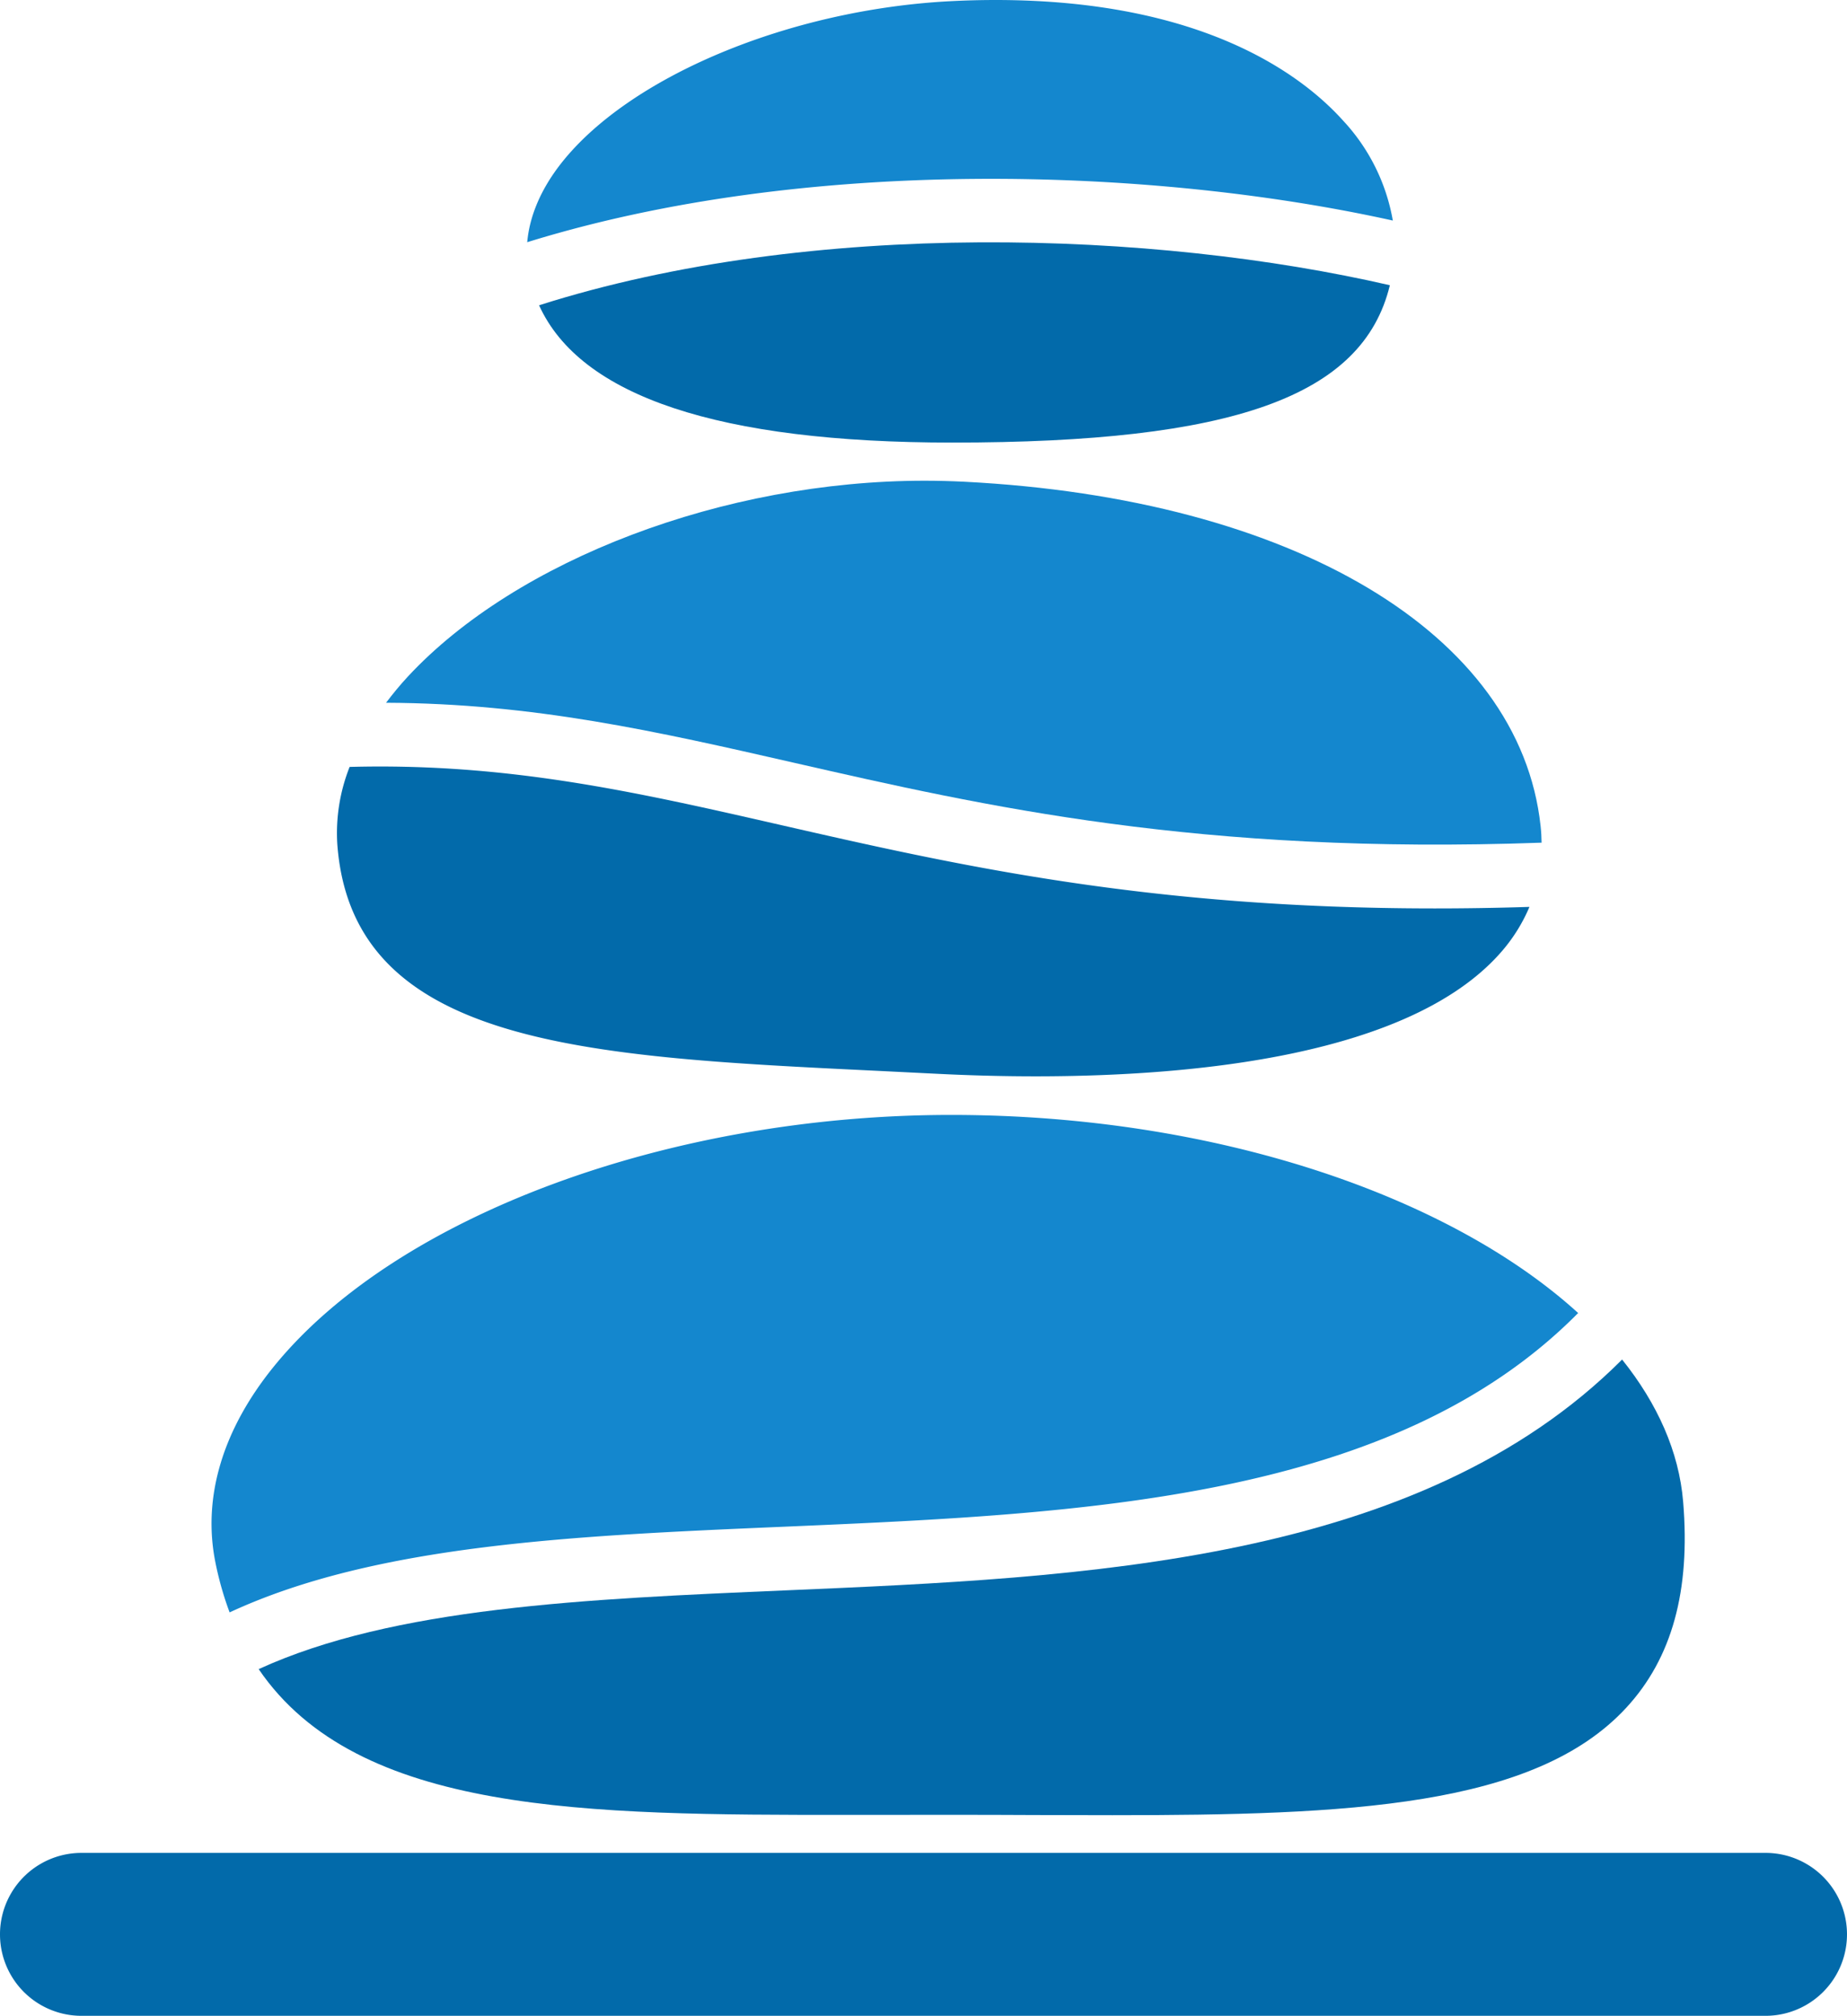
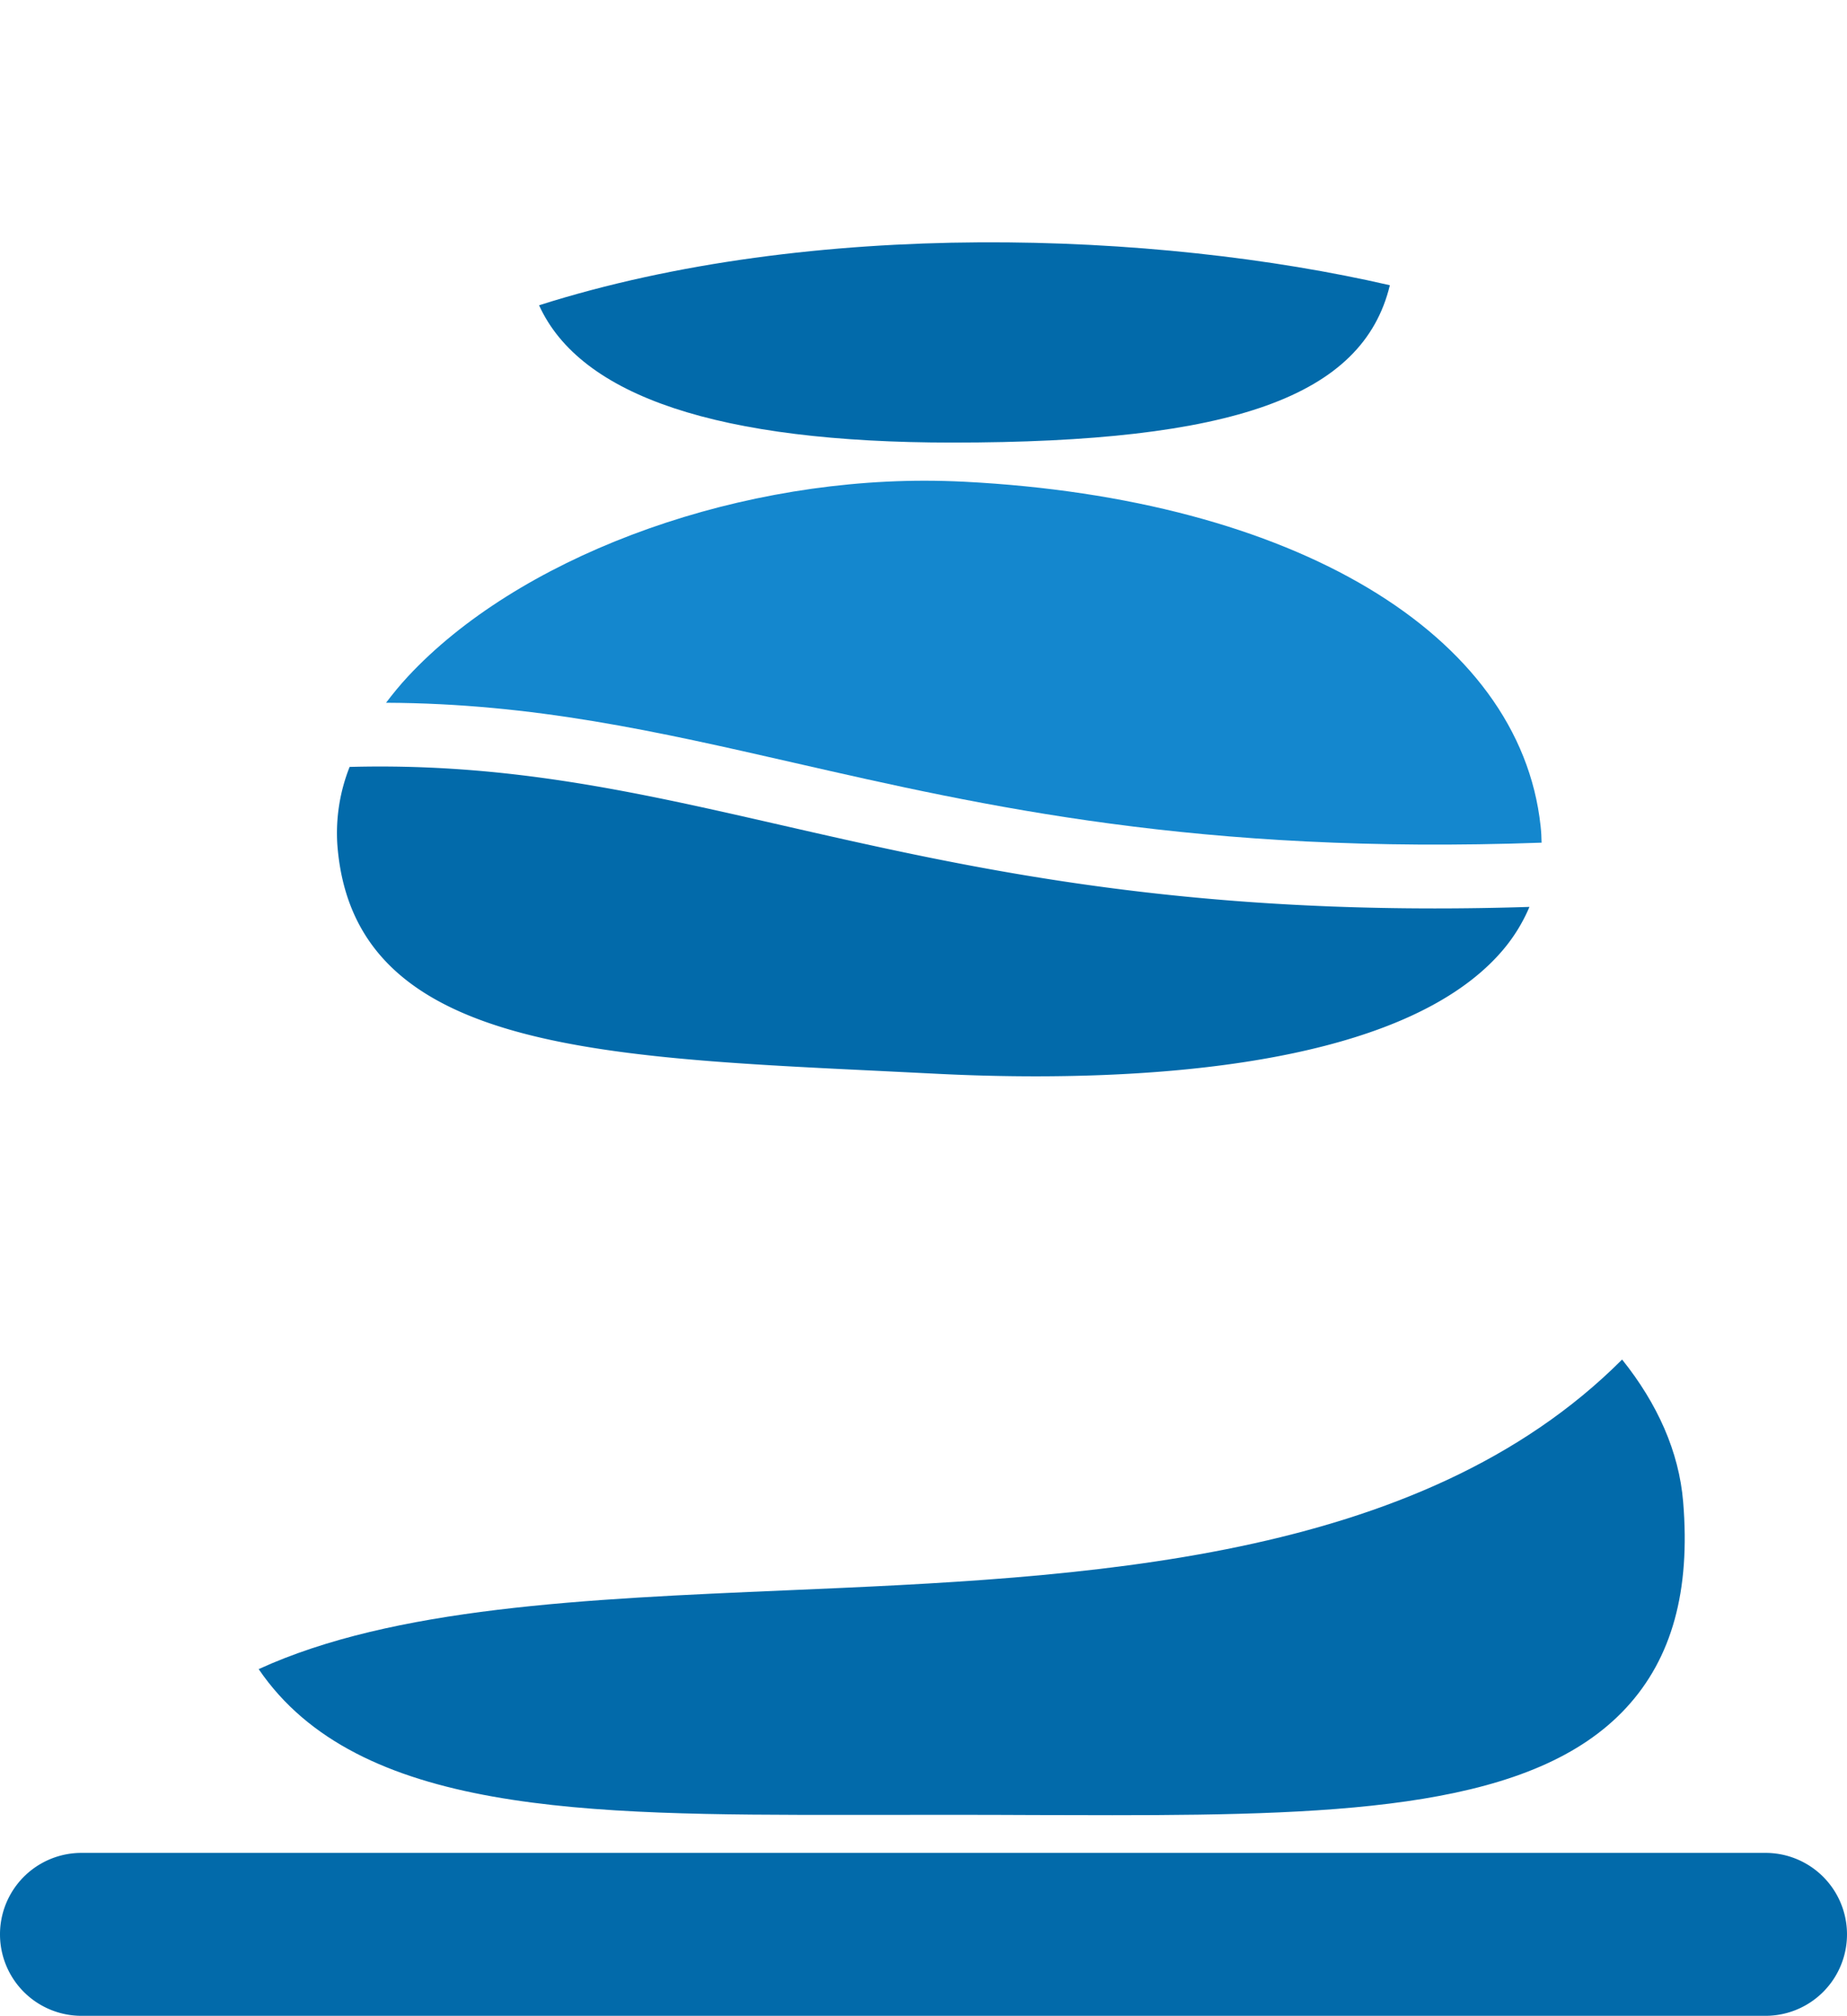
<svg xmlns="http://www.w3.org/2000/svg" width="427.607" height="466.734" viewBox="0 0 427.607 466.734">
  <defs>
    <style>.a{fill:#026aaa;}.b{fill:#1487ce;}</style>
  </defs>
  <g transform="translate(0 429.01)">
    <path class="a" d="M613.7,1710.34H223.819a18.862,18.862,0,0,1,0-37.724H613.7a18.862,18.862,0,0,1,0,37.724Z" transform="translate(-204.957 -1672.616)" />
  </g>
-   <path class="b" d="M529.134,1691.941c-30.041-27.343-84.514-45.865-145.162-45.865-65.25,0-128.167,23.288-156.554,57.949-12.059,14.72-16.825,30.519-13.775,45.659a75.21,75.21,0,0,0,3.288,11.574c33.92-15.756,79.912-17.761,128.33-19.836C414.7,1738.443,486.324,1735.267,529.134,1691.941Z" transform="translate(-163.772 -1387.931)" />
  <path class="a" d="M544.271,1688.042c-.962-11.638-5.96-22.747-14.134-32.958-47.061,47.136-124.59,50.487-193.423,53.436-46.671,2-91,3.935-122.232,18.245,22.936,33.669,76.121,33.75,136.208,33.75H351l23.791-.019q9.95,0,19.478.051,9.139.027,17.869.037c54.429,0,97.742-1.83,118.994-24.917C541.687,1724.213,545.981,1708.627,544.271,1688.042Z" transform="translate(-154.596 -1340.303)" />
  <path class="b" d="M486.7,1706.531c-.019-1.277-.088-2.566-.233-3.874-4.816-44.521-57.2-75.807-133.448-79.7q-4.574-.226-9.129-.233c-46.4,0-94.5,18.24-119.7,45.382-1.842,1.987-3.477,4-5.017,6.03,34.184.145,62.628,6.621,94.523,13.908C357.744,1698.1,407.282,1709.378,486.7,1706.531Z" transform="translate(-129.798 -1511.421)" />
  <path class="a" d="M342.838,1703.72l13.178.654c7.847.4,15.605.6,23.081.6,37.4,0,86.388-4.917,107.381-28.287a38.886,38.886,0,0,0,6.979-10.939q-11.355.357-21.924.352c-66.891,0-111.43-10.179-151.549-19.346-33.555-7.671-63.175-14.392-99.673-13.417a41.536,41.536,0,0,0-2.848,17.926C220.933,1697.848,274.734,1700.439,342.838,1703.72Z" transform="translate(-139.369 -1455.768)" />
-   <path class="b" d="M424.767,1656.084a45.277,45.277,0,0,0-11.5-23.125c-9.368-10.431-32.292-27.941-80.5-27.941q-5.046,0-10.368.271c-37.265,1.923-74.366,17.39-90.217,37.6-4.653,5.948-7.268,12.122-7.815,18.208C289.093,1641.031,369.105,1643.748,424.767,1656.084Z" transform="translate(-102.309 -1605.018)" />
  <path class="a" d="M320.468,1660.307c64.973,0,95.083-10.645,101.308-36.43-54.2-12.5-133.6-15.523-196.969,4.641C234.364,1649.594,266.416,1660.307,320.468,1660.307Z" transform="translate(-100.004 -1557.835)" />
</svg>